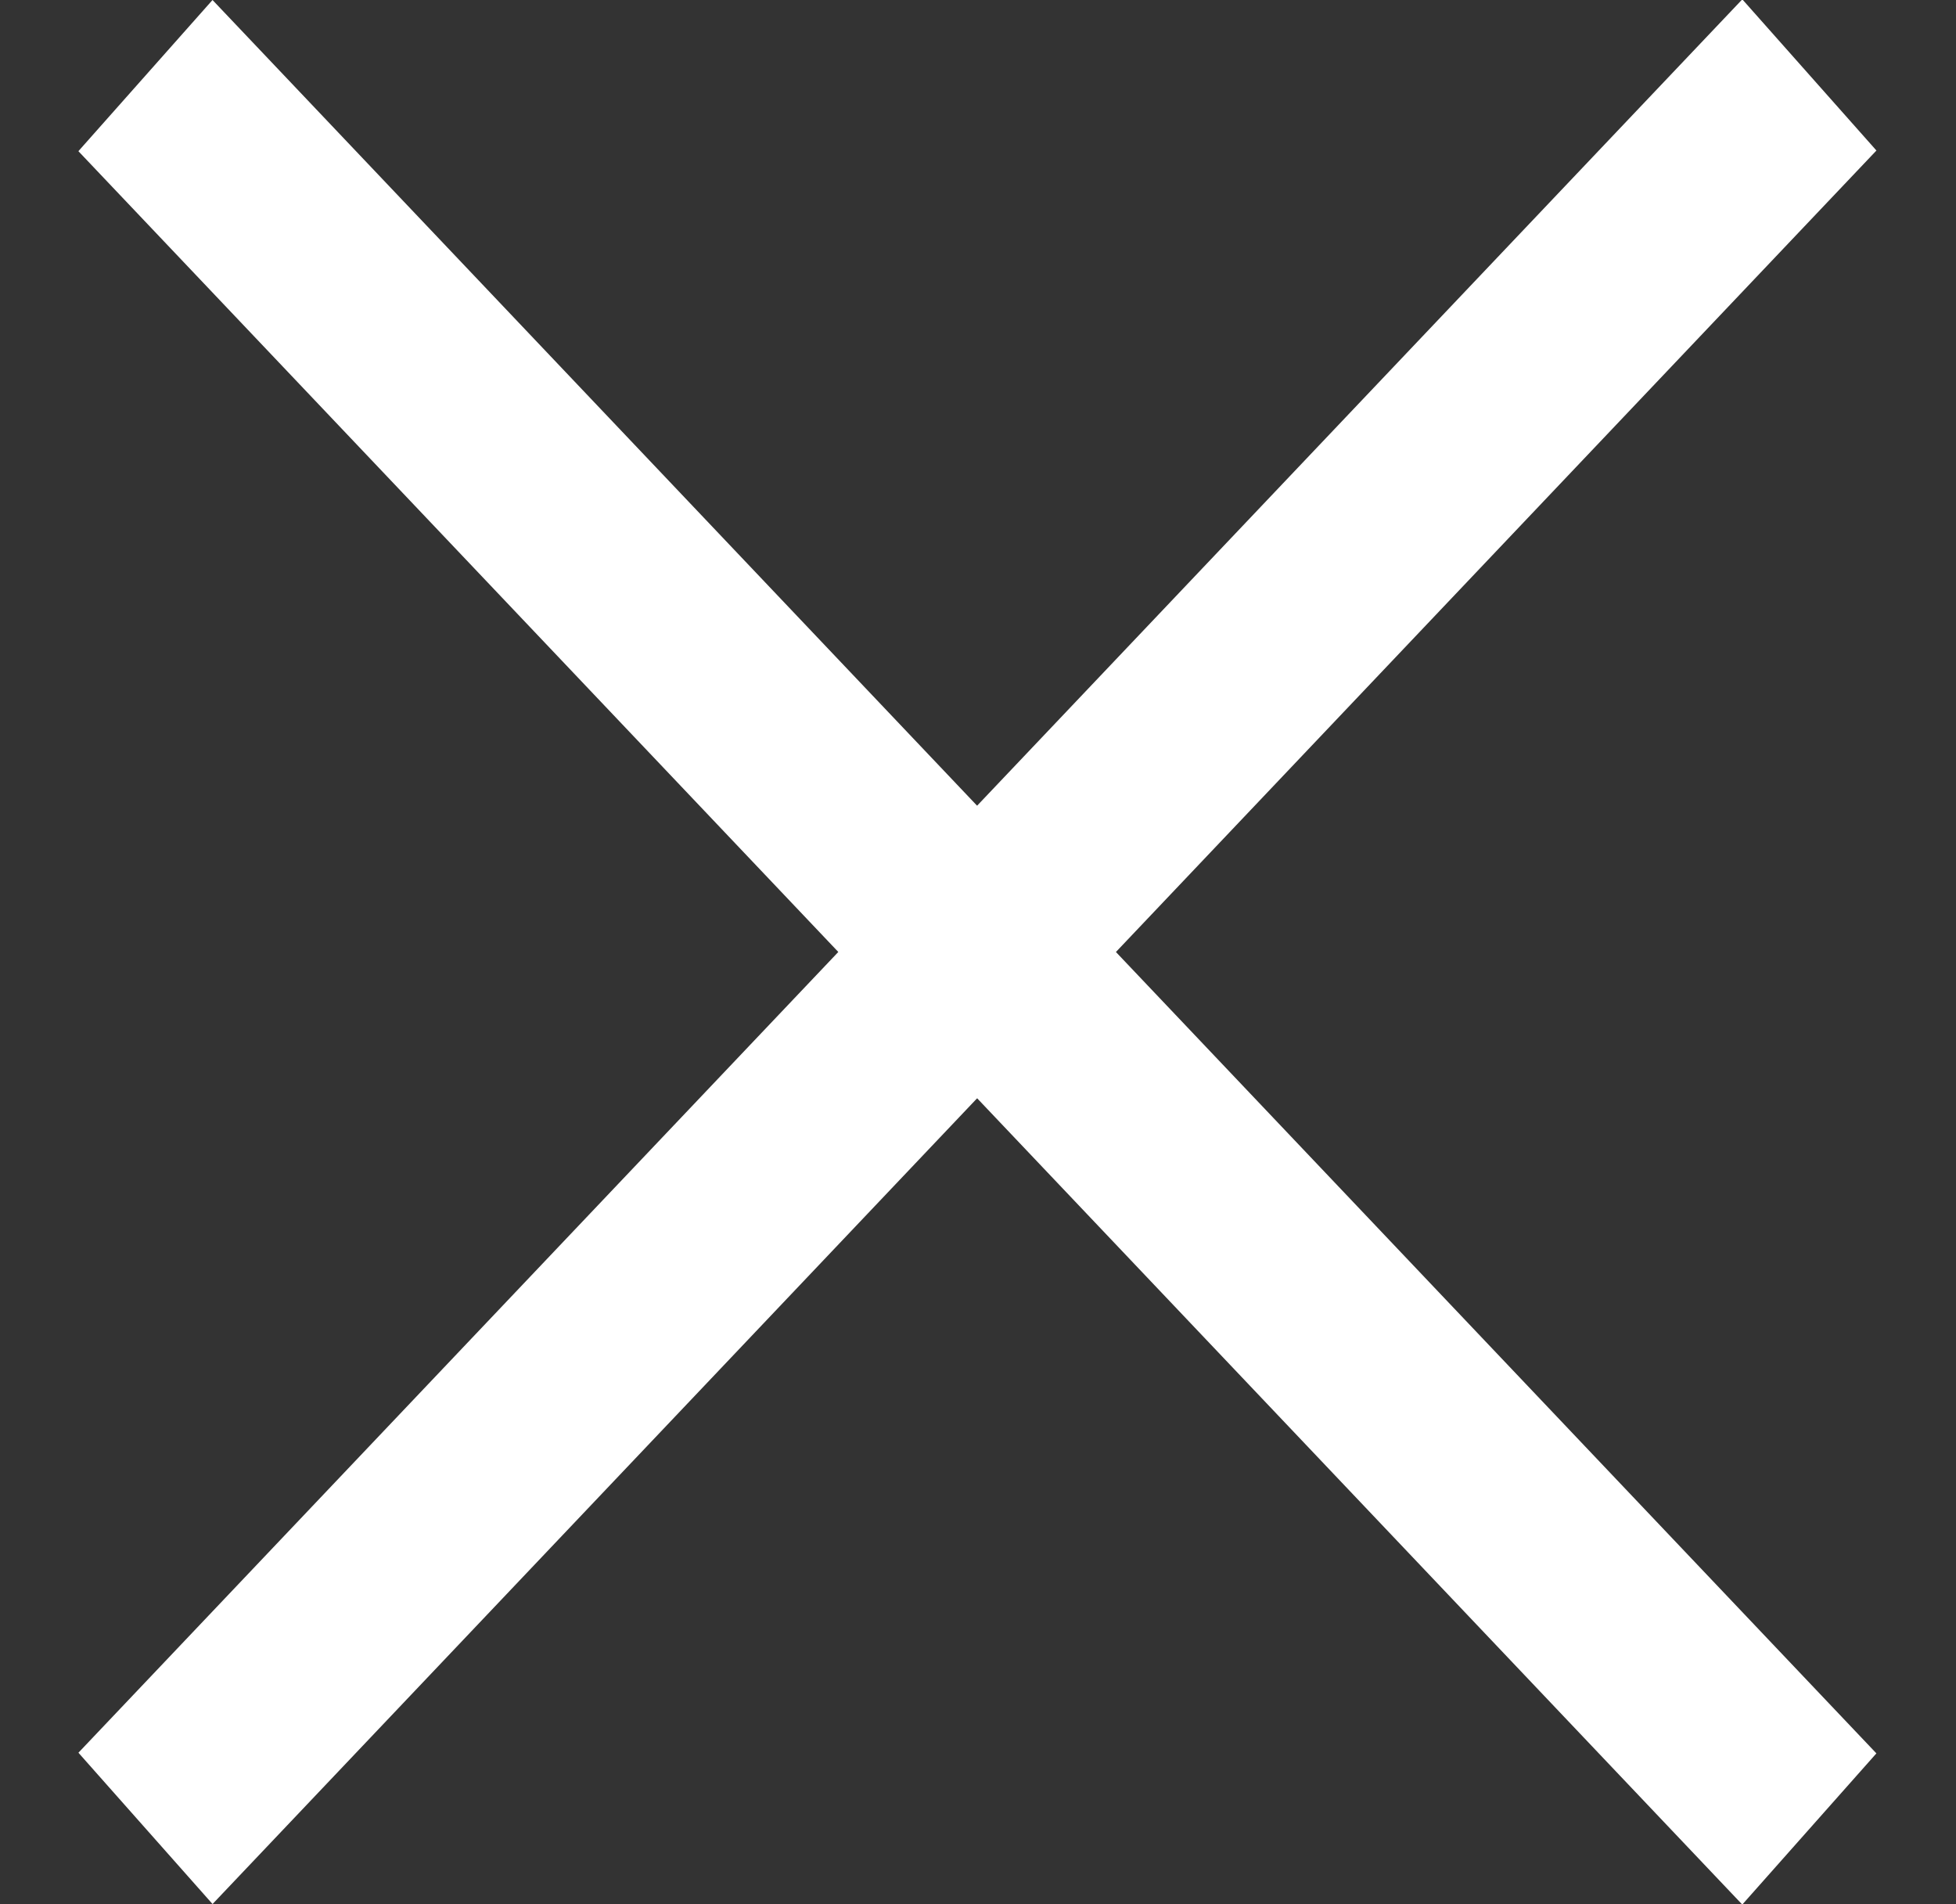
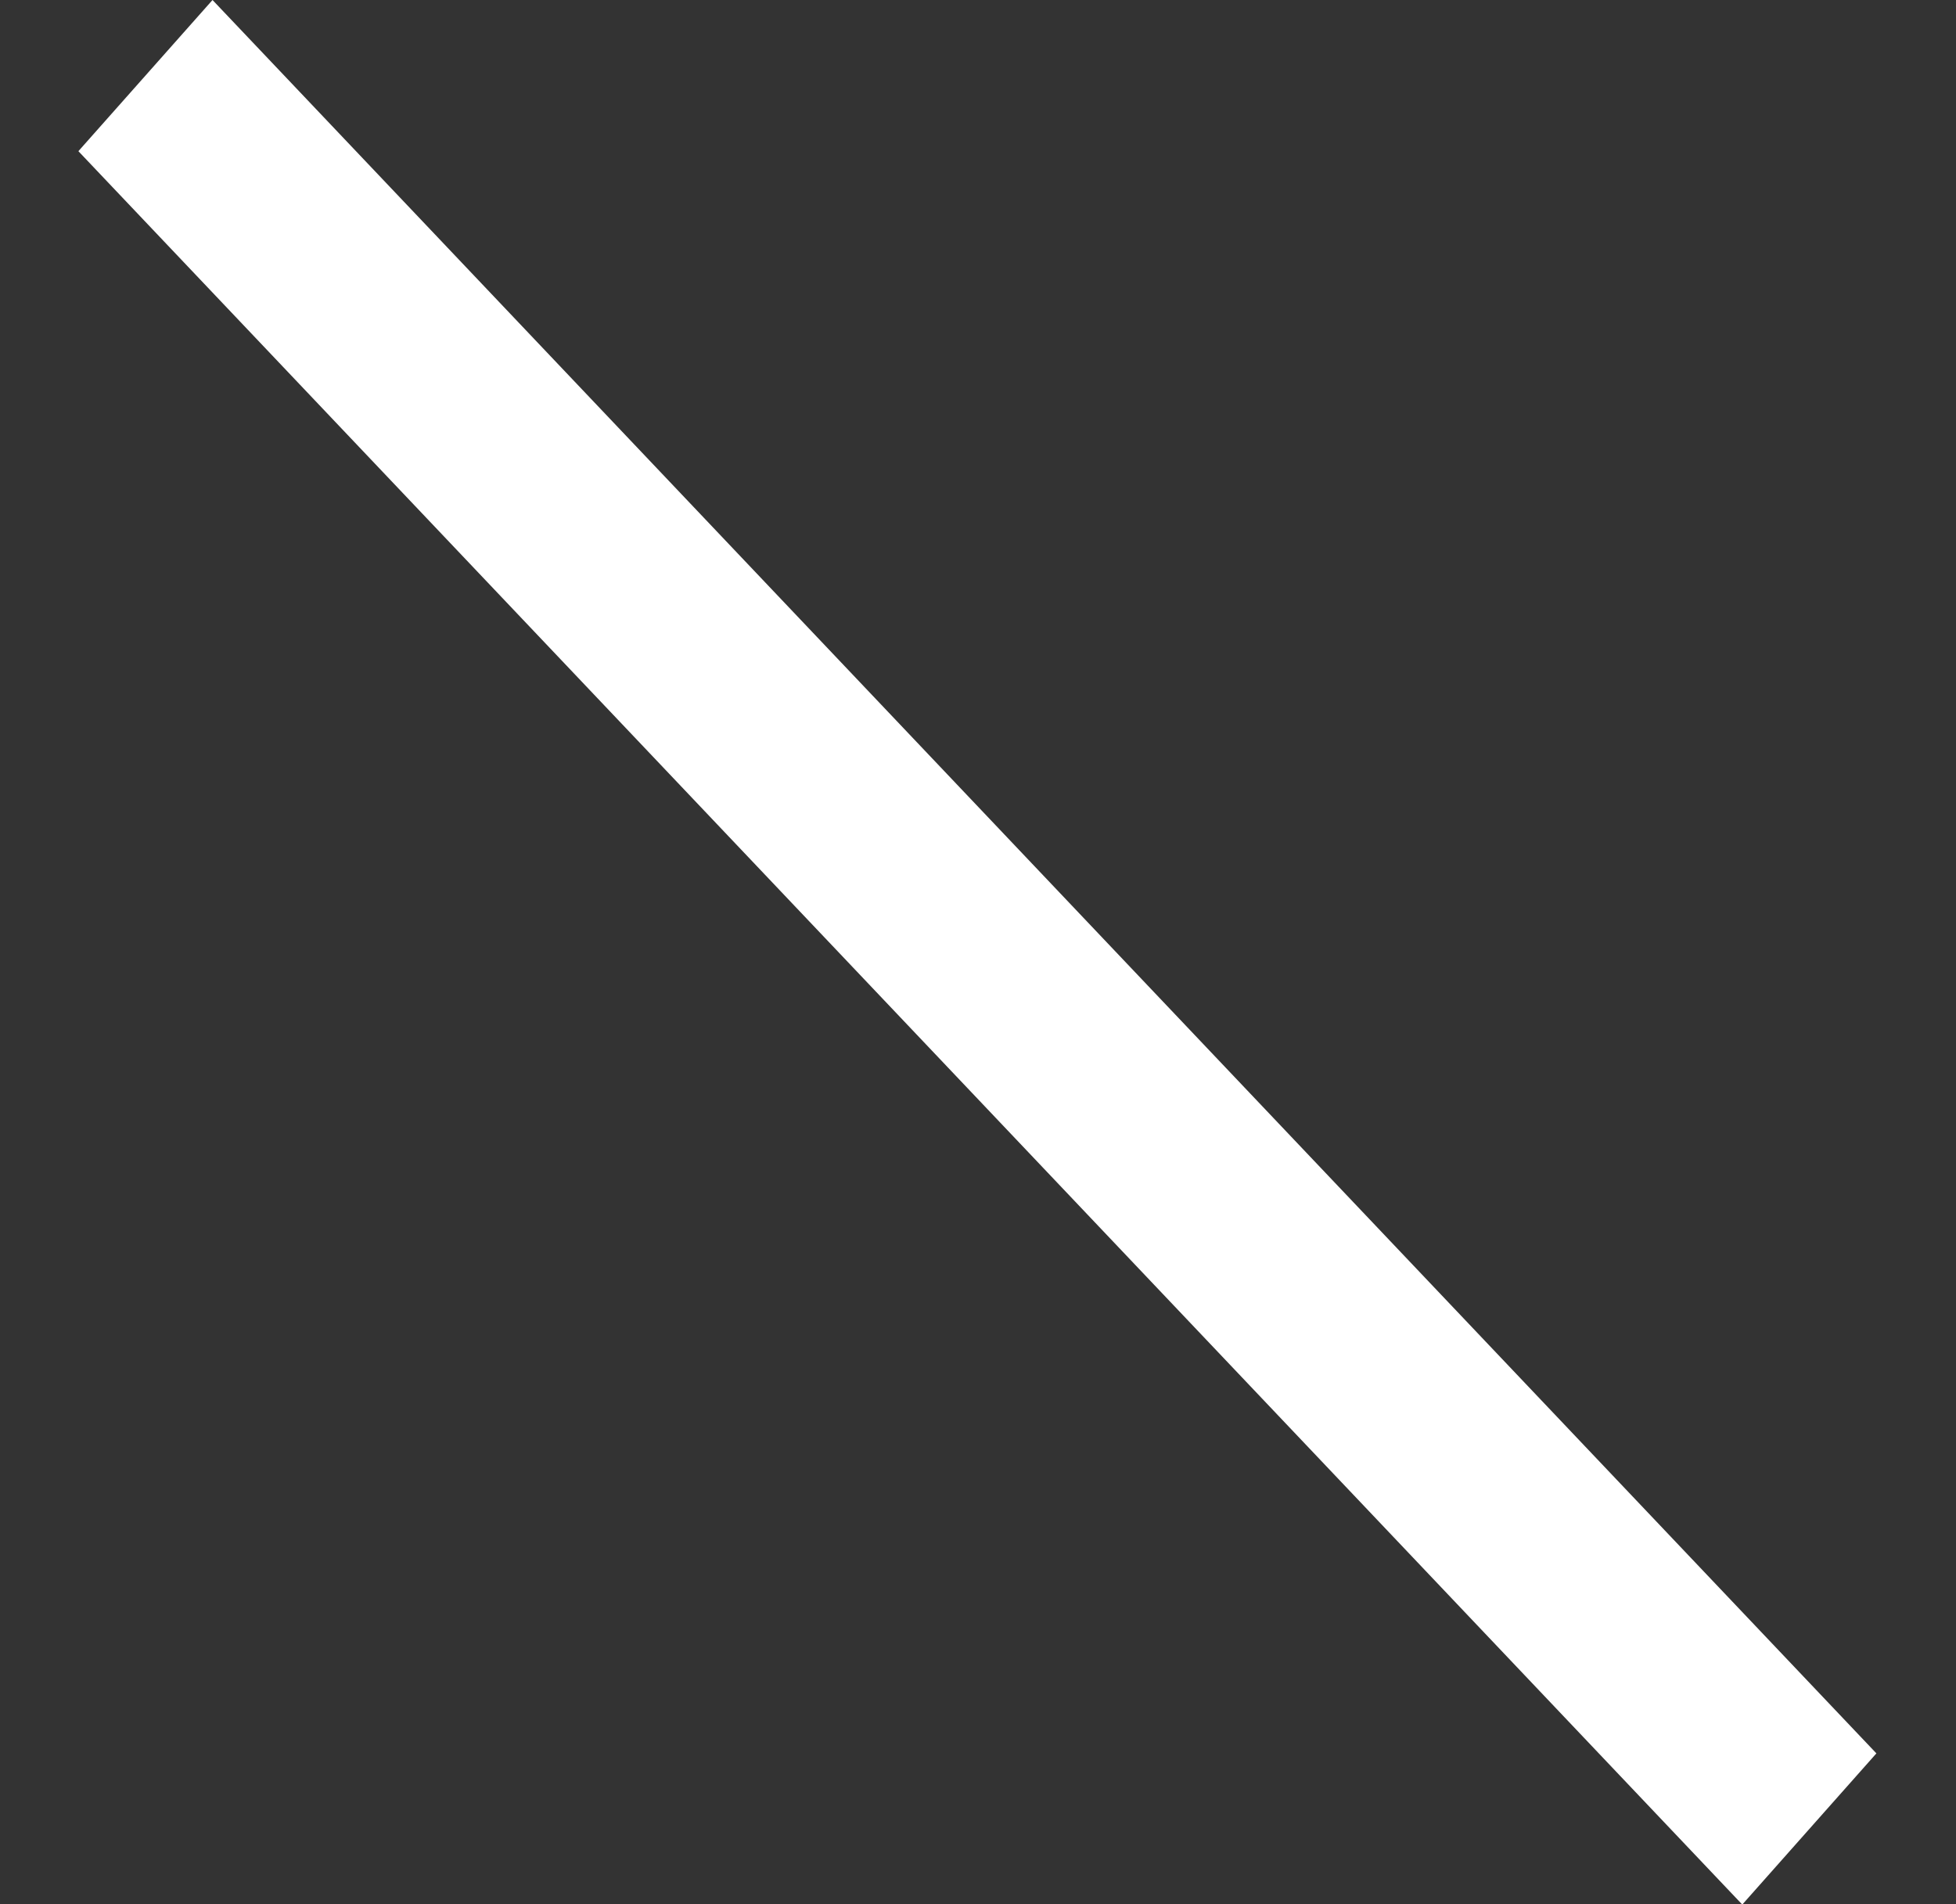
<svg xmlns="http://www.w3.org/2000/svg" width="19.522" height="19" viewBox="0 0 19.522 19">
  <rect x="0" y="0" width="19.522" height="19" fill="#333333" stroke="none" />
  <g id="cross_icon" data-name="cross icon" transform="translate(-62.194 -568.009)">
    <path id="Path_1" data-name="Path 1" d="M0,0,24.1,1.038l.086,2.015L.086,2.015Z" transform="matrix(0.719, 0.695, -0.695, 0.719, 64.315, 568.009)" fill="#fff" />
-     <path id="Path_2" data-name="Path 2" d="M.049.7l24.1-1.038-.086,2.015L-.038,2.716Z" transform="matrix(0.719, -0.695, 0.695, 0.719, 62.455, 585.029)" fill="#fff" />
  </g>
</svg>